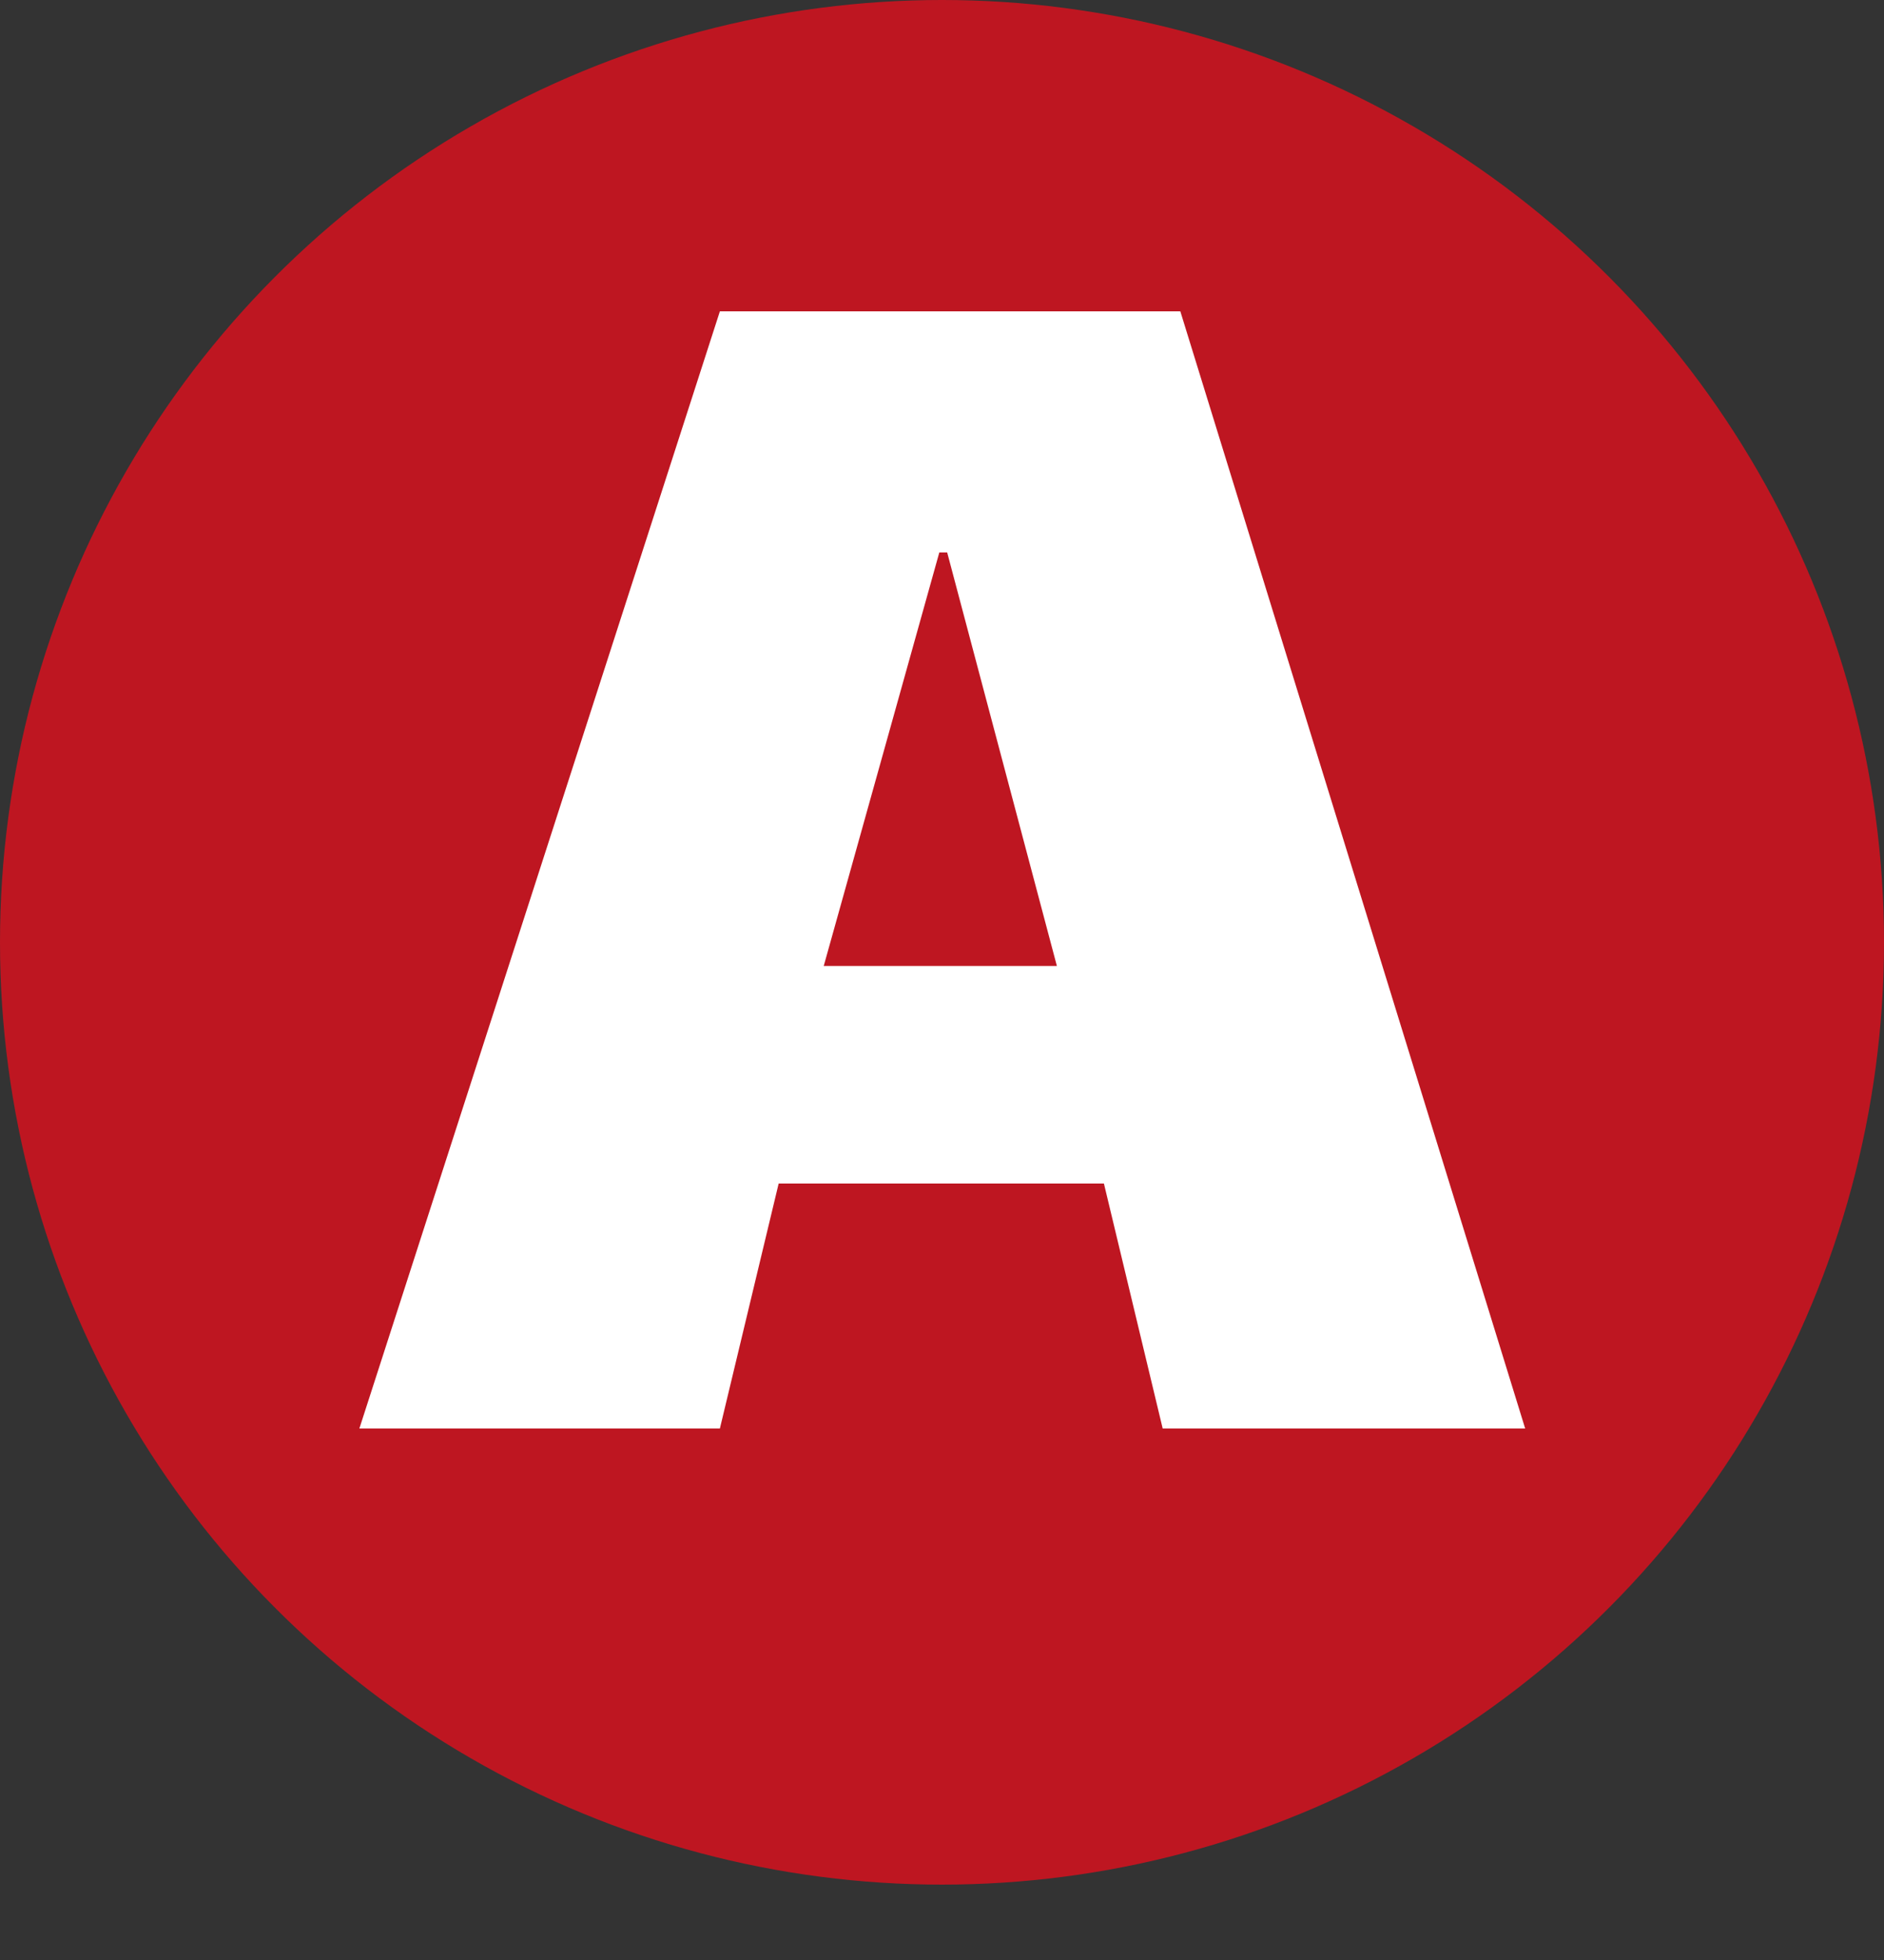
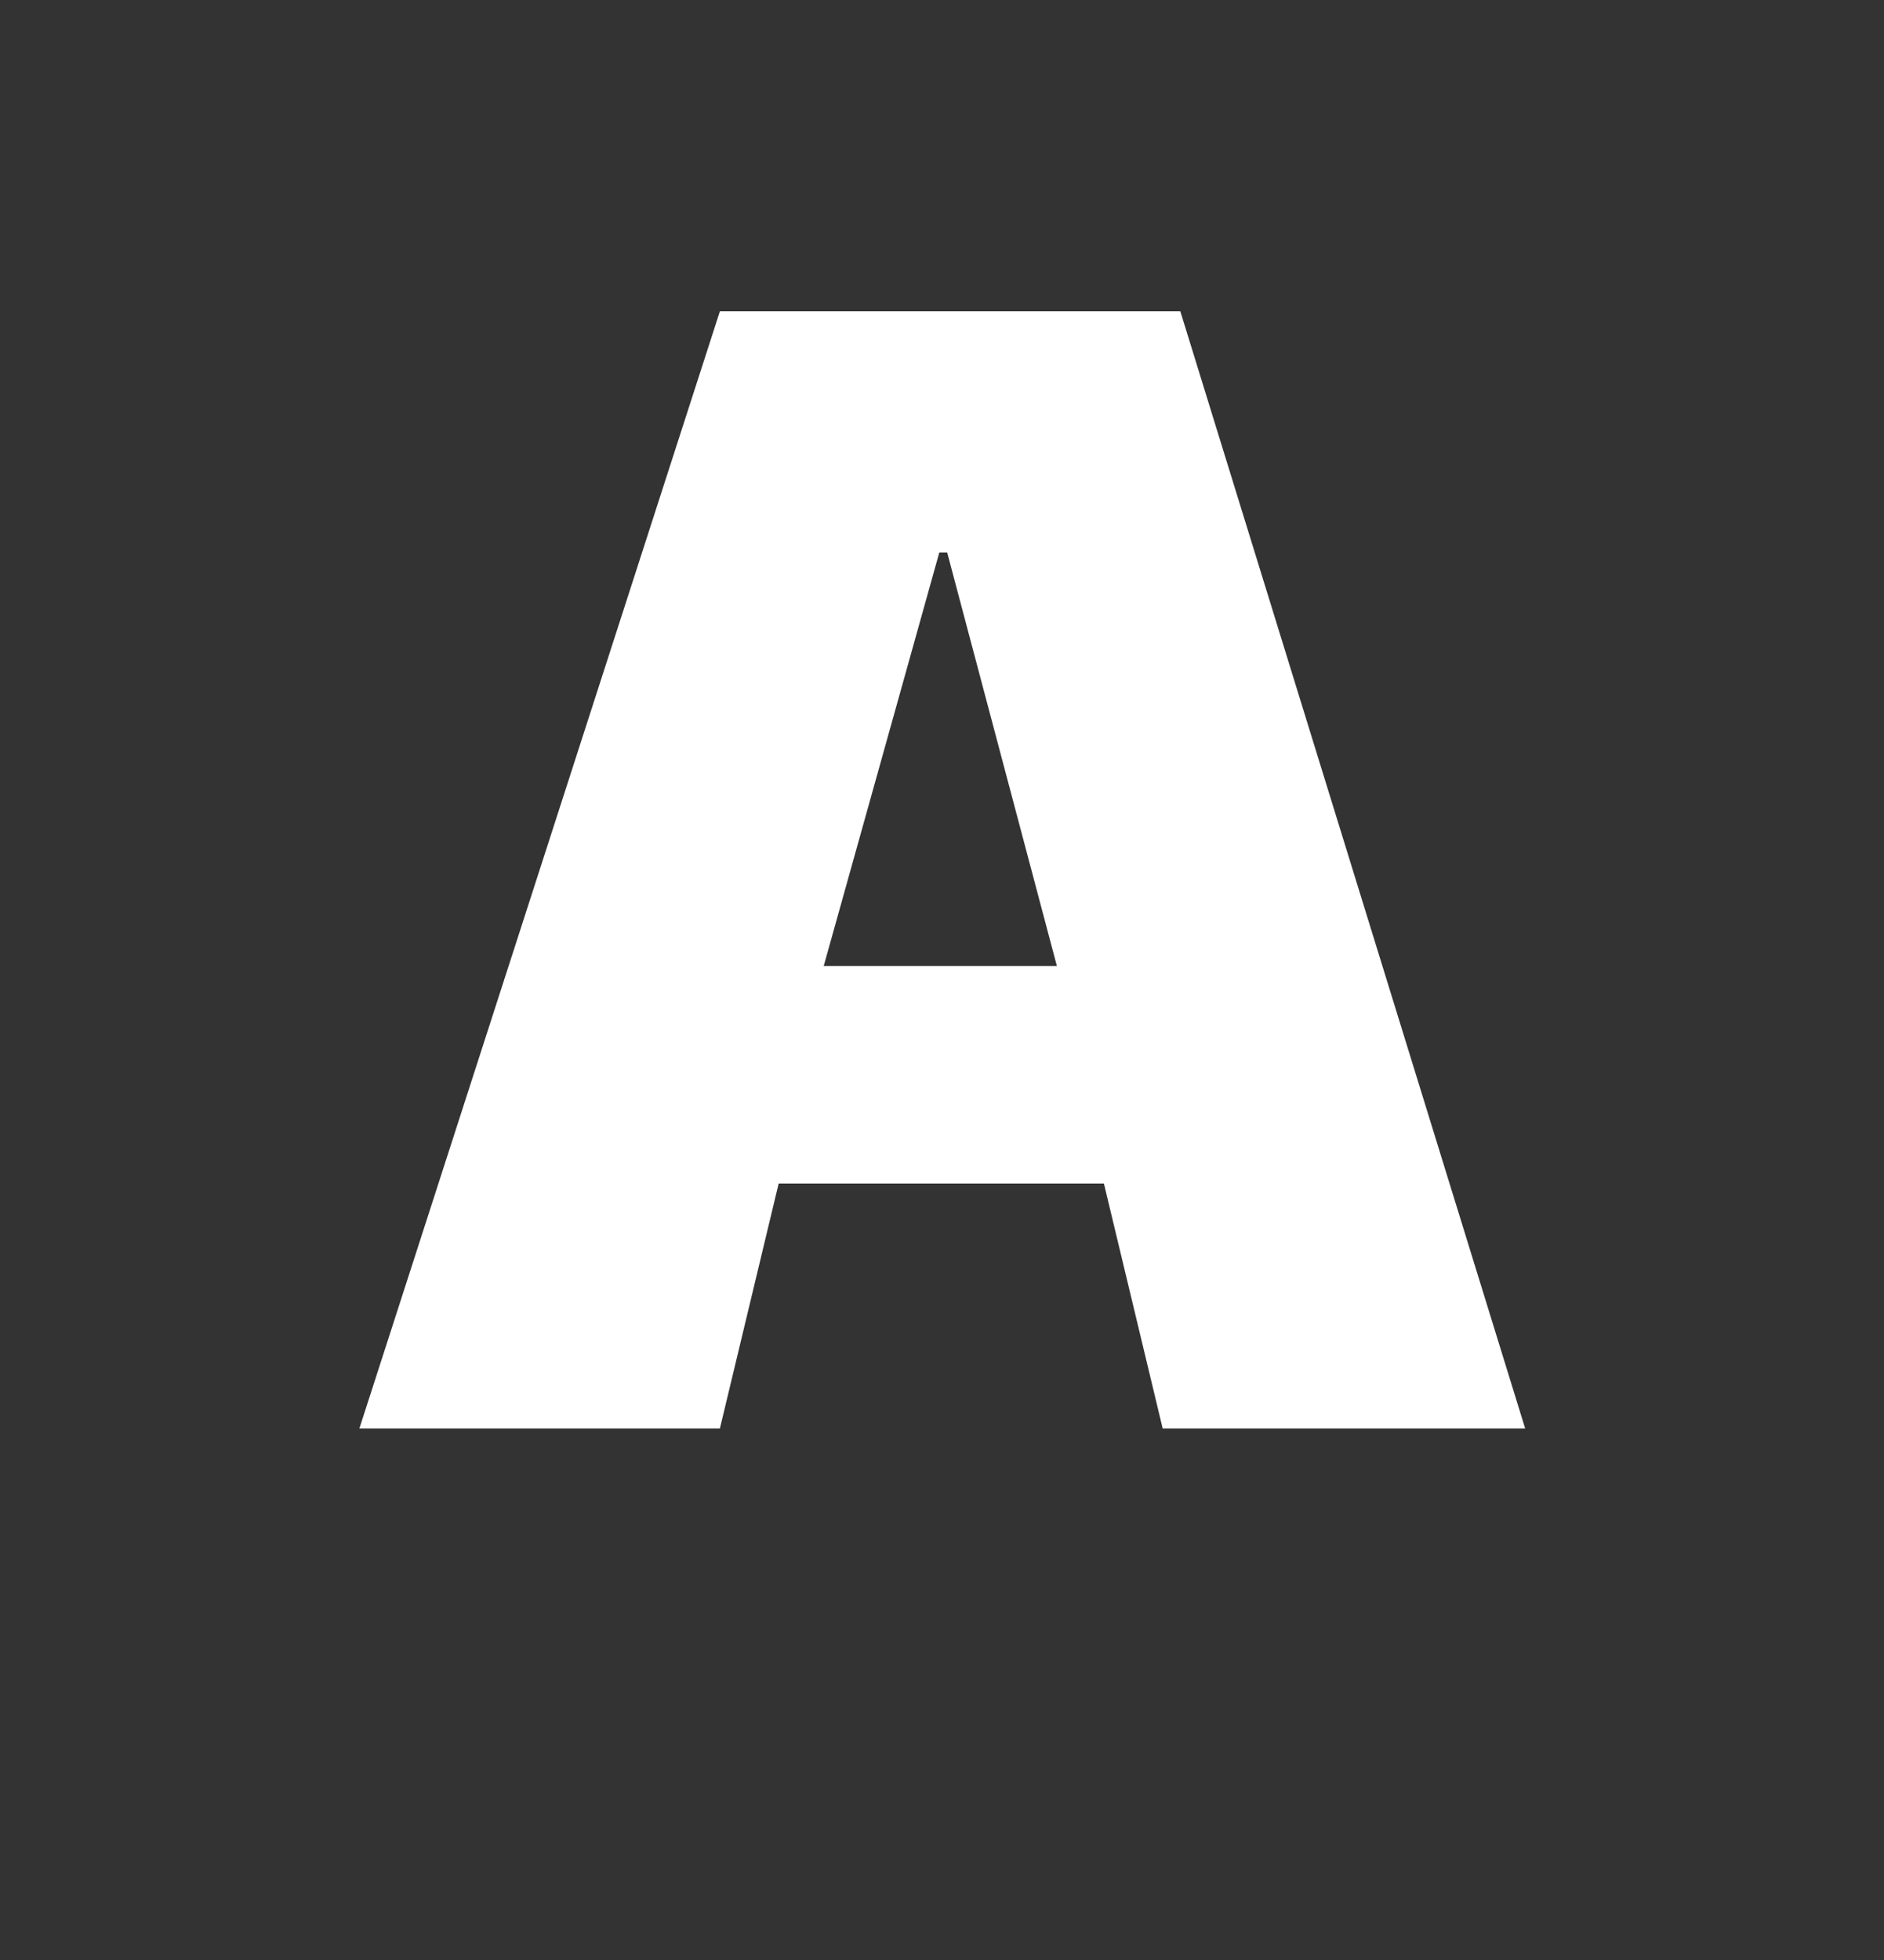
<svg xmlns="http://www.w3.org/2000/svg" width="500" height="520" viewBox="0 0 500 520" fill="none">
  <rect x="0" y="0" width="500" height="520" fill="#333333" stroke="none" />
-   <circle cx="250" cy="250" r="250" fill="#BE1621" />
-   <path d="M292.971 314H206.651L191.051 379H95.371L191.051 82.6H313.251L404.771 379H308.571L292.971 314ZM249.291 146.56L218.611 256.28H280.491L251.371 146.56H249.291Z" fill="white" />
+   <path d="M292.971 314H206.651L191.051 379H95.371L191.051 82.6H313.251L404.771 379H308.571L292.971 314ZM249.291 146.56L218.611 256.28H280.491L251.371 146.56Z" fill="white" />
</svg>